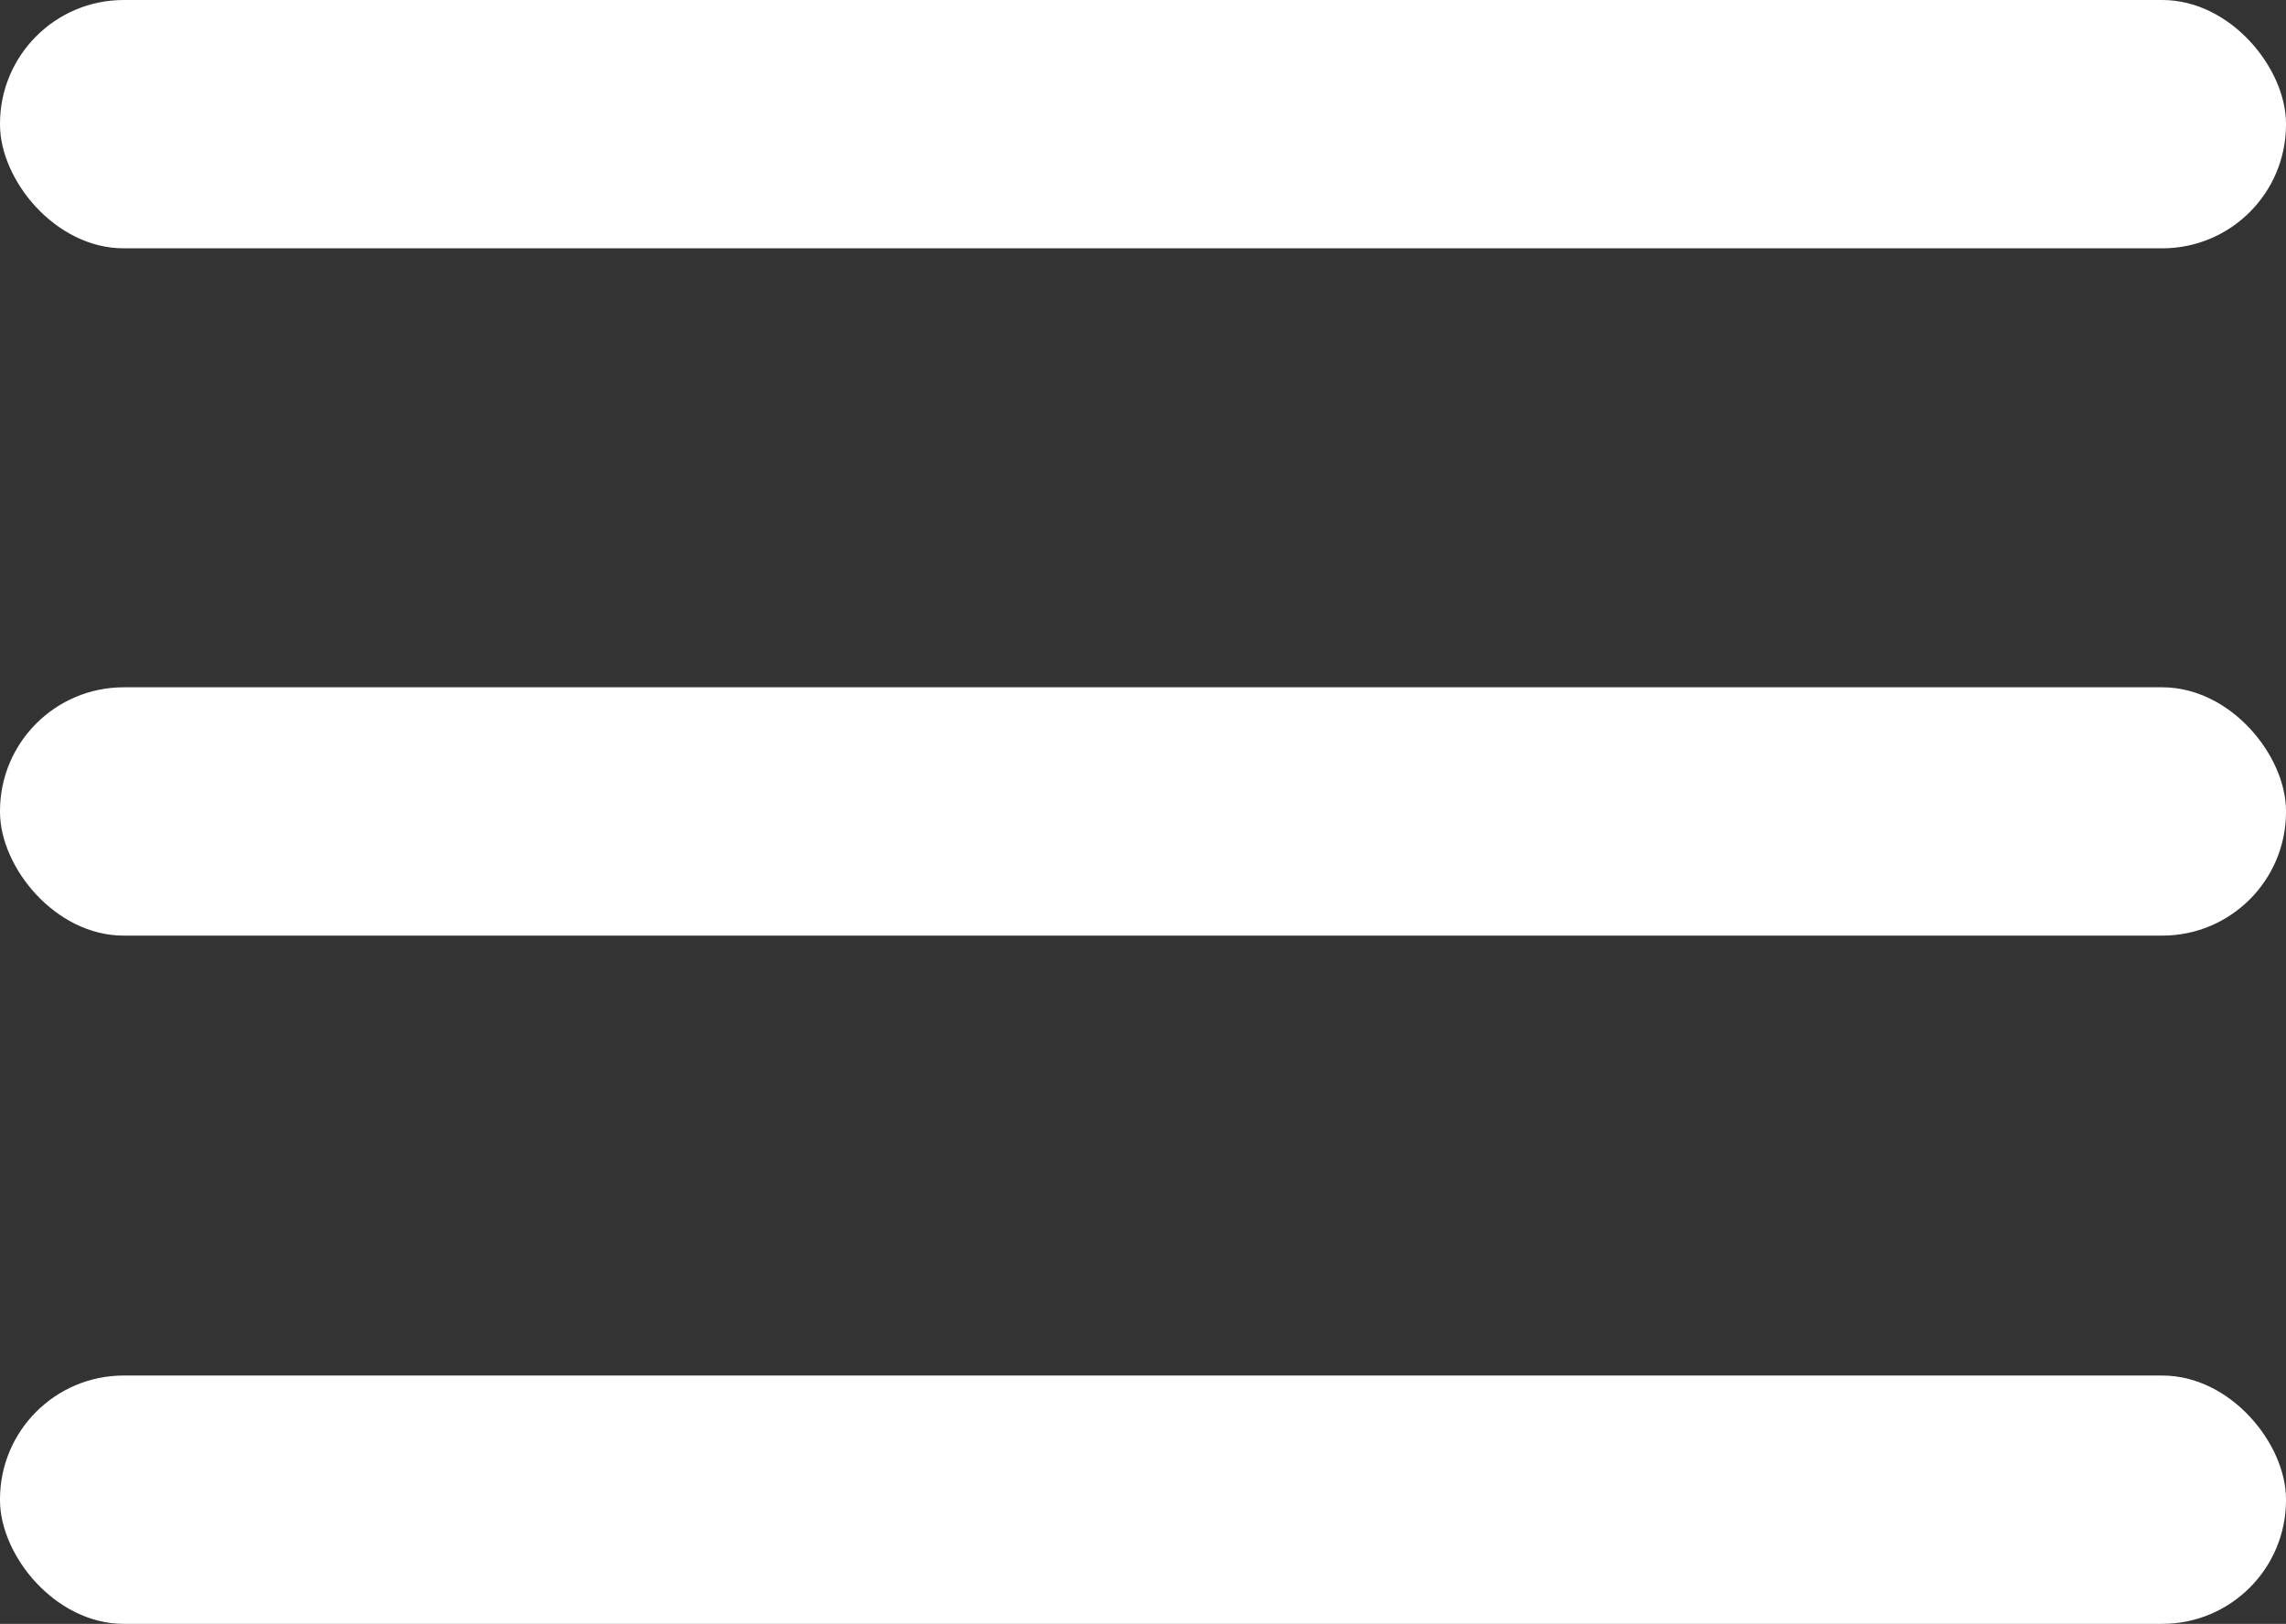
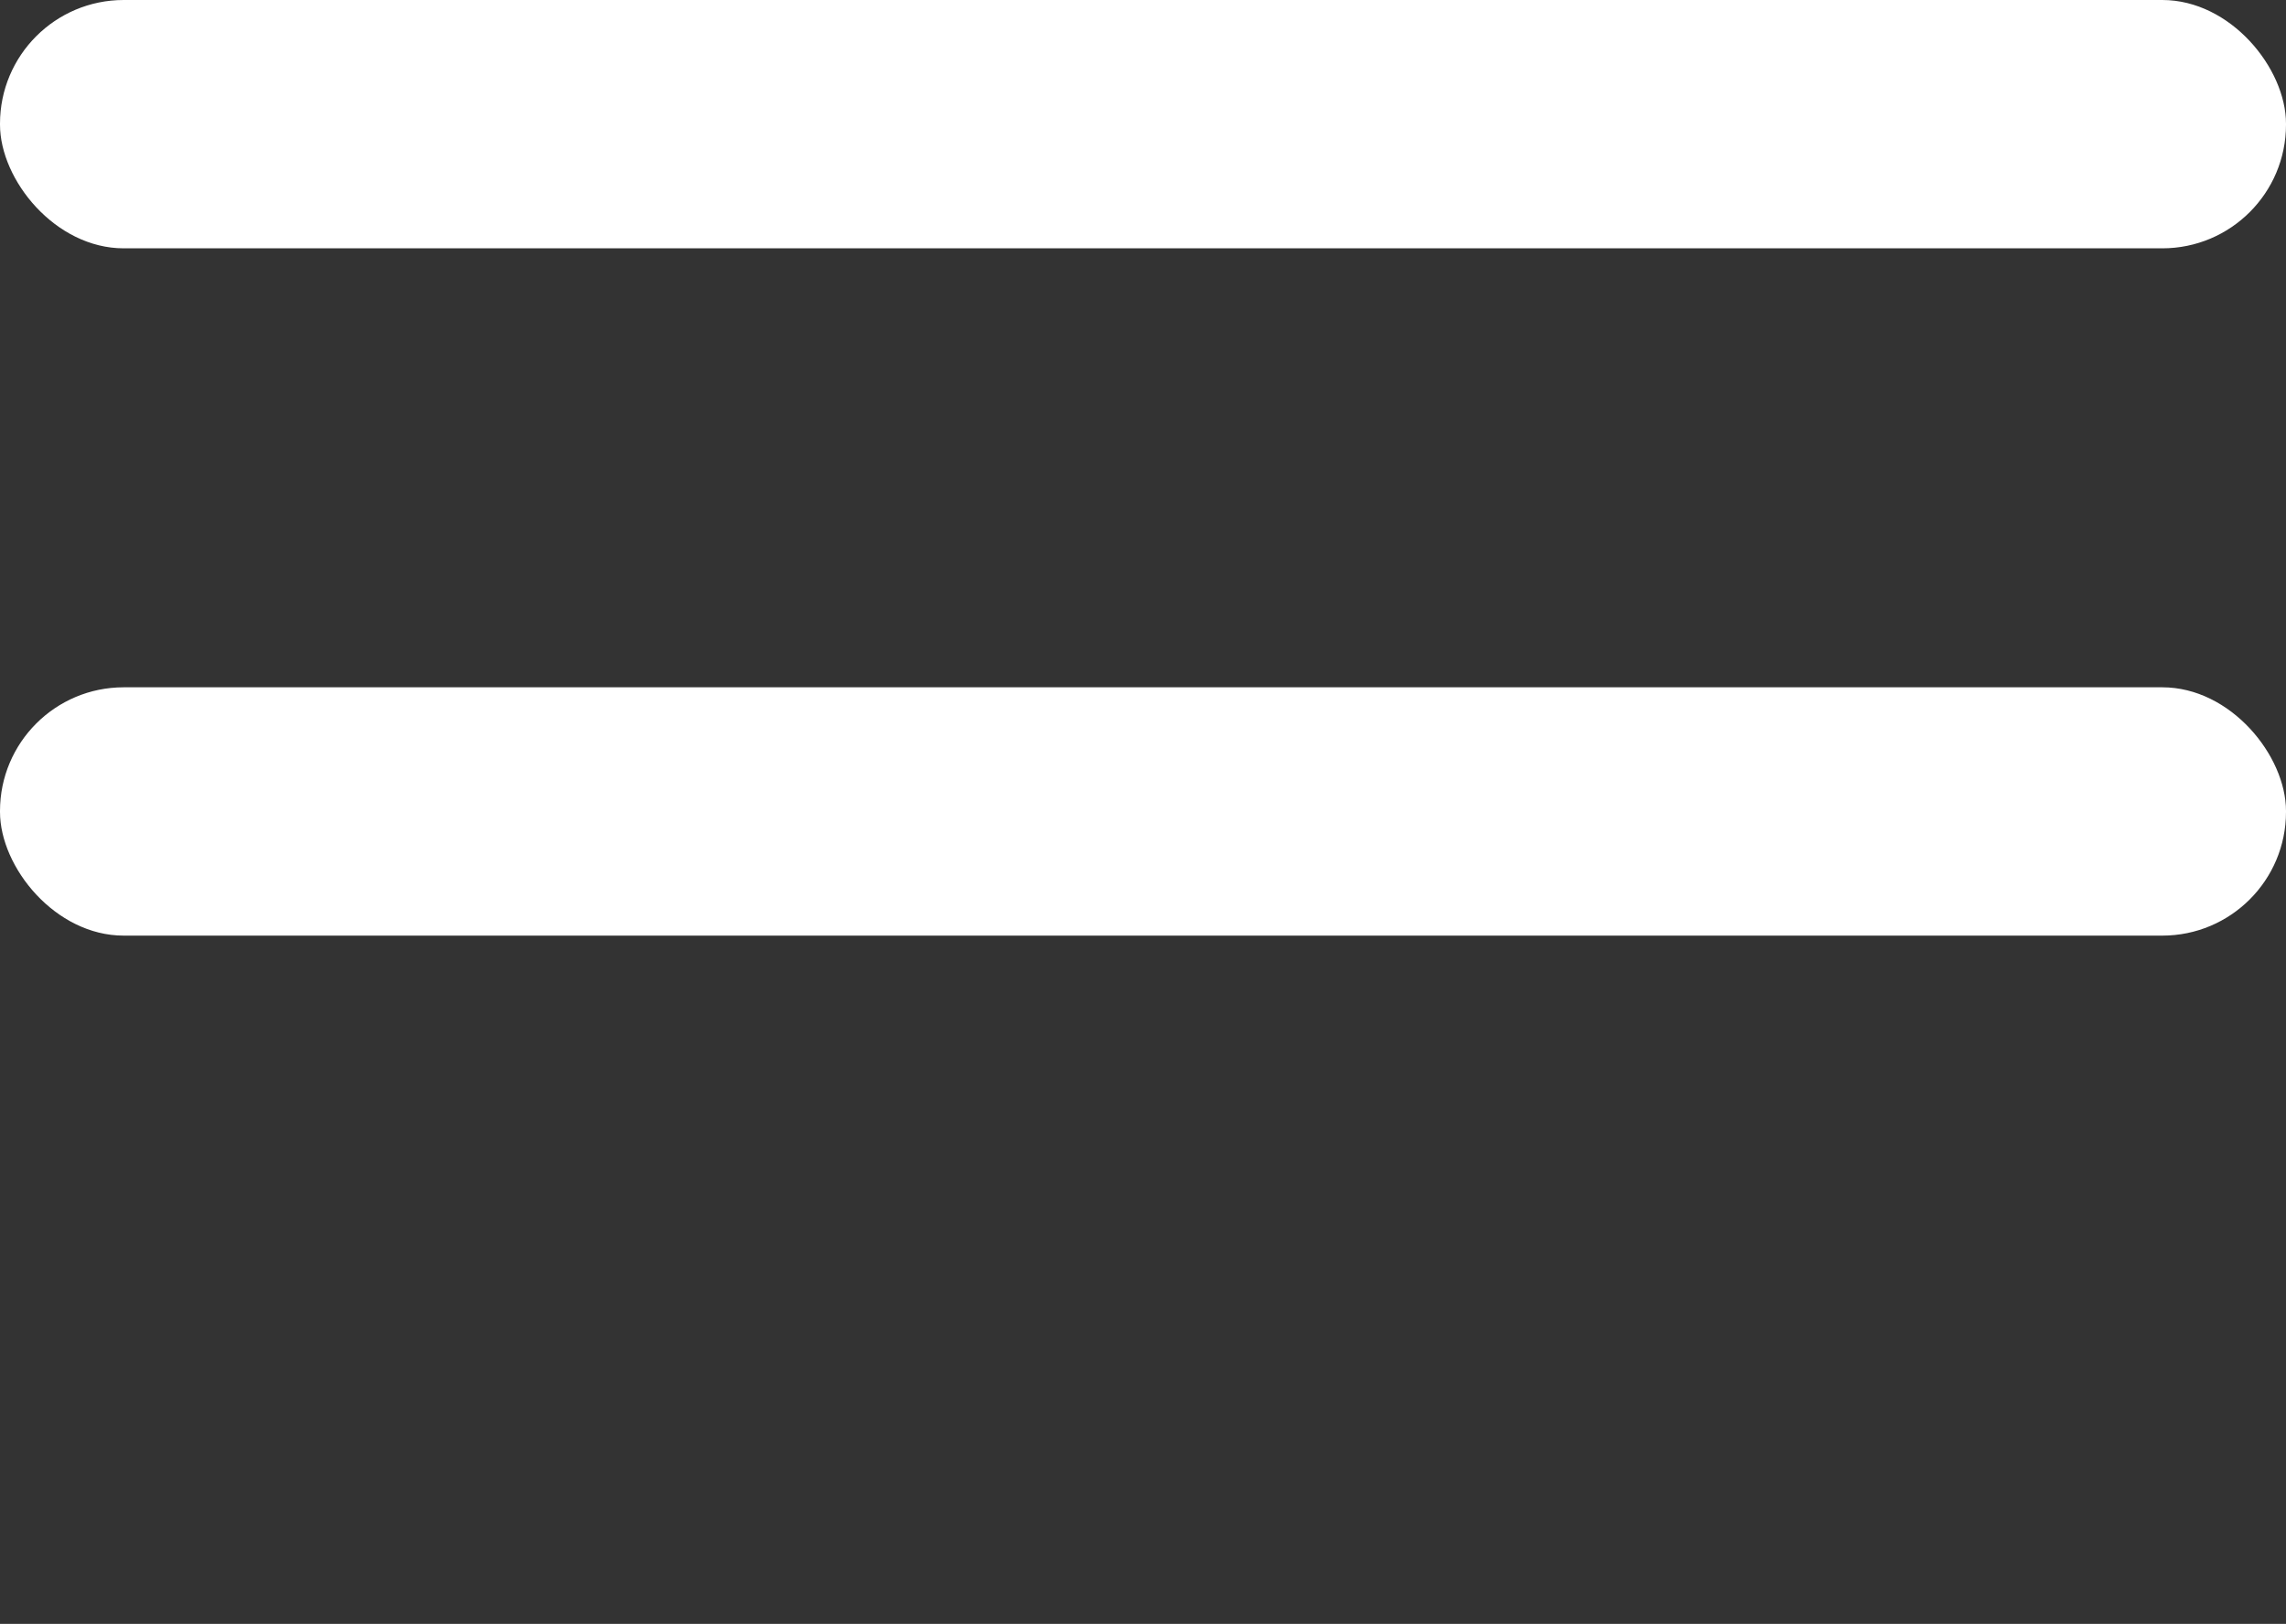
<svg xmlns="http://www.w3.org/2000/svg" id="Camada_2" viewBox="0 0 24.58 17.46">
  <rect x="0" y="0" width="24.58" height="17.46" fill="#333333" stroke="none" />
  <defs>
    <style>.cls-1{fill:#fff;}</style>
  </defs>
  <g id="Camada_2-2">
    <rect class="cls-1" x="0" y="0" width="24.58" height="2.67" rx="1.33" ry="1.33" />
    <rect class="cls-1" x="0" y="7.39" width="24.58" height="2.67" rx="1.33" ry="1.33" />
-     <rect class="cls-1" x="0" y="14.79" width="24.58" height="2.67" rx="1.33" ry="1.33" />
  </g>
</svg>